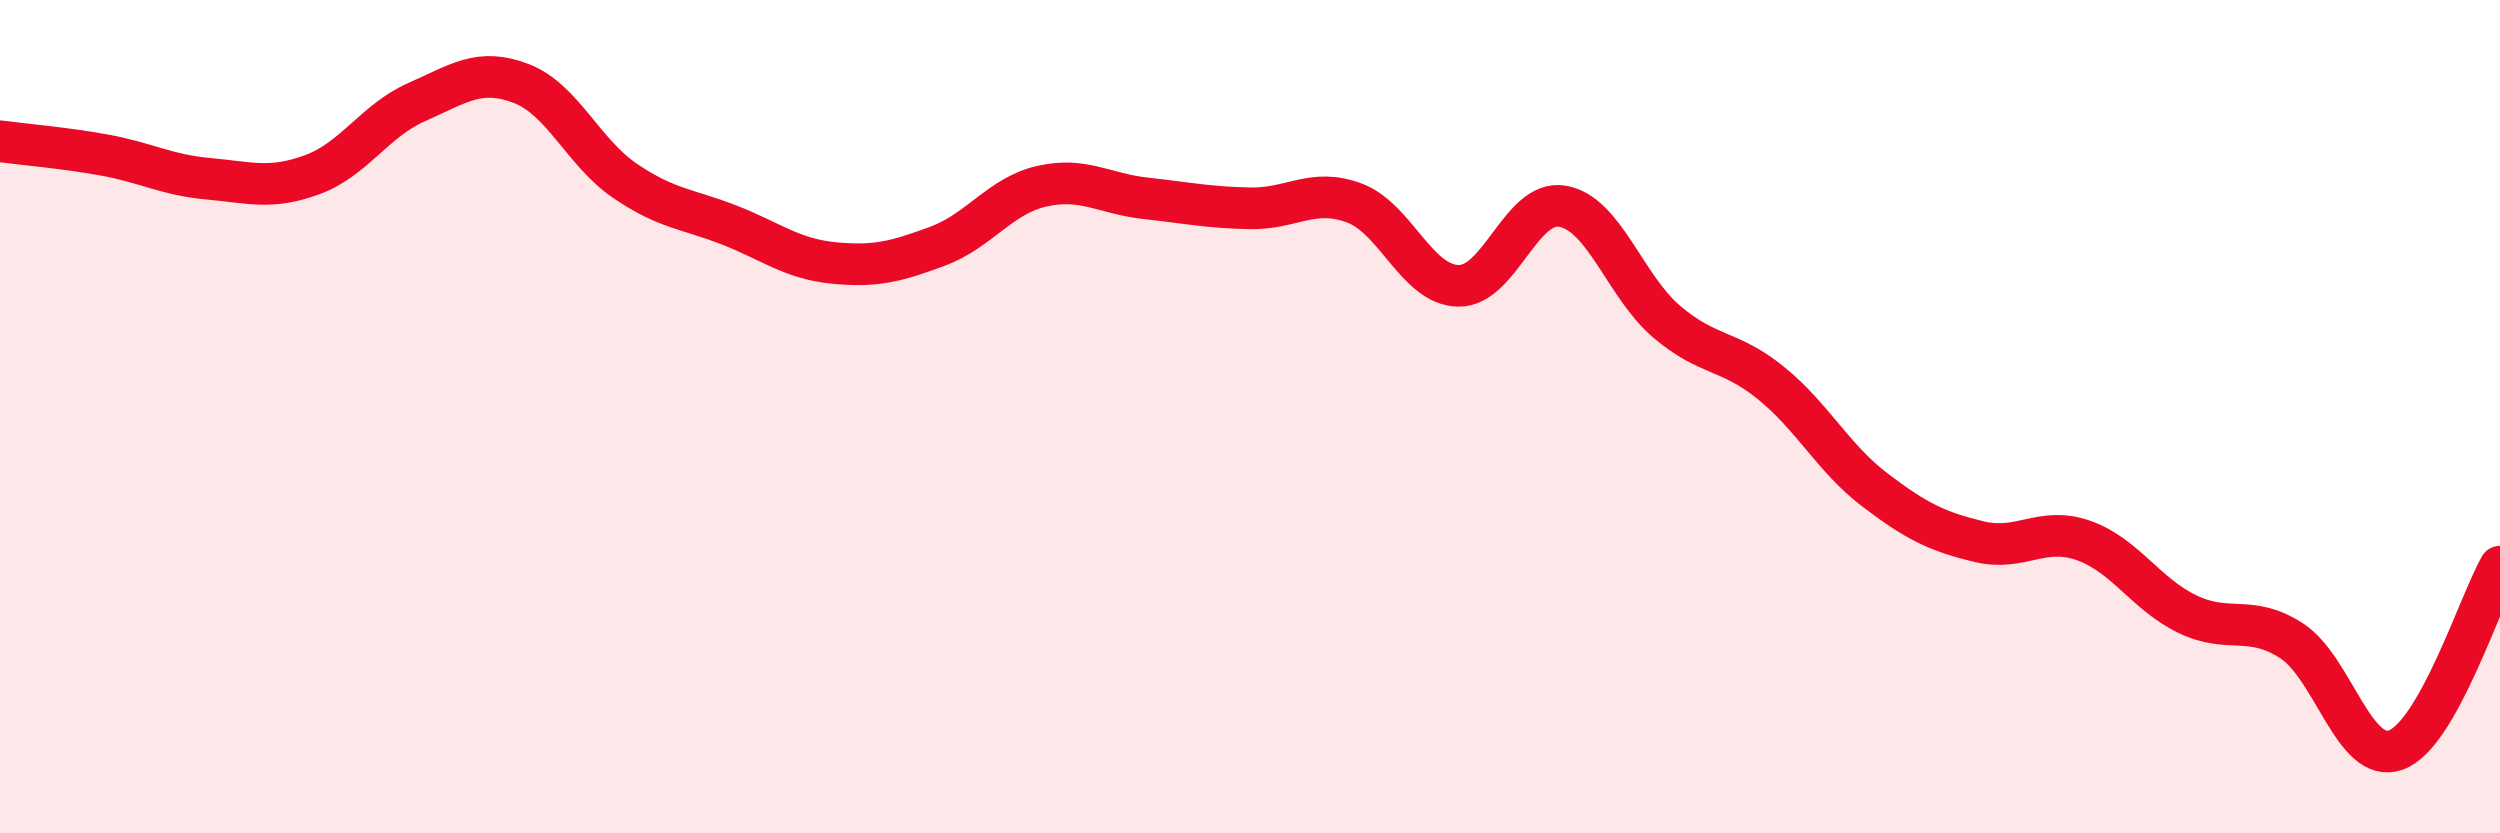
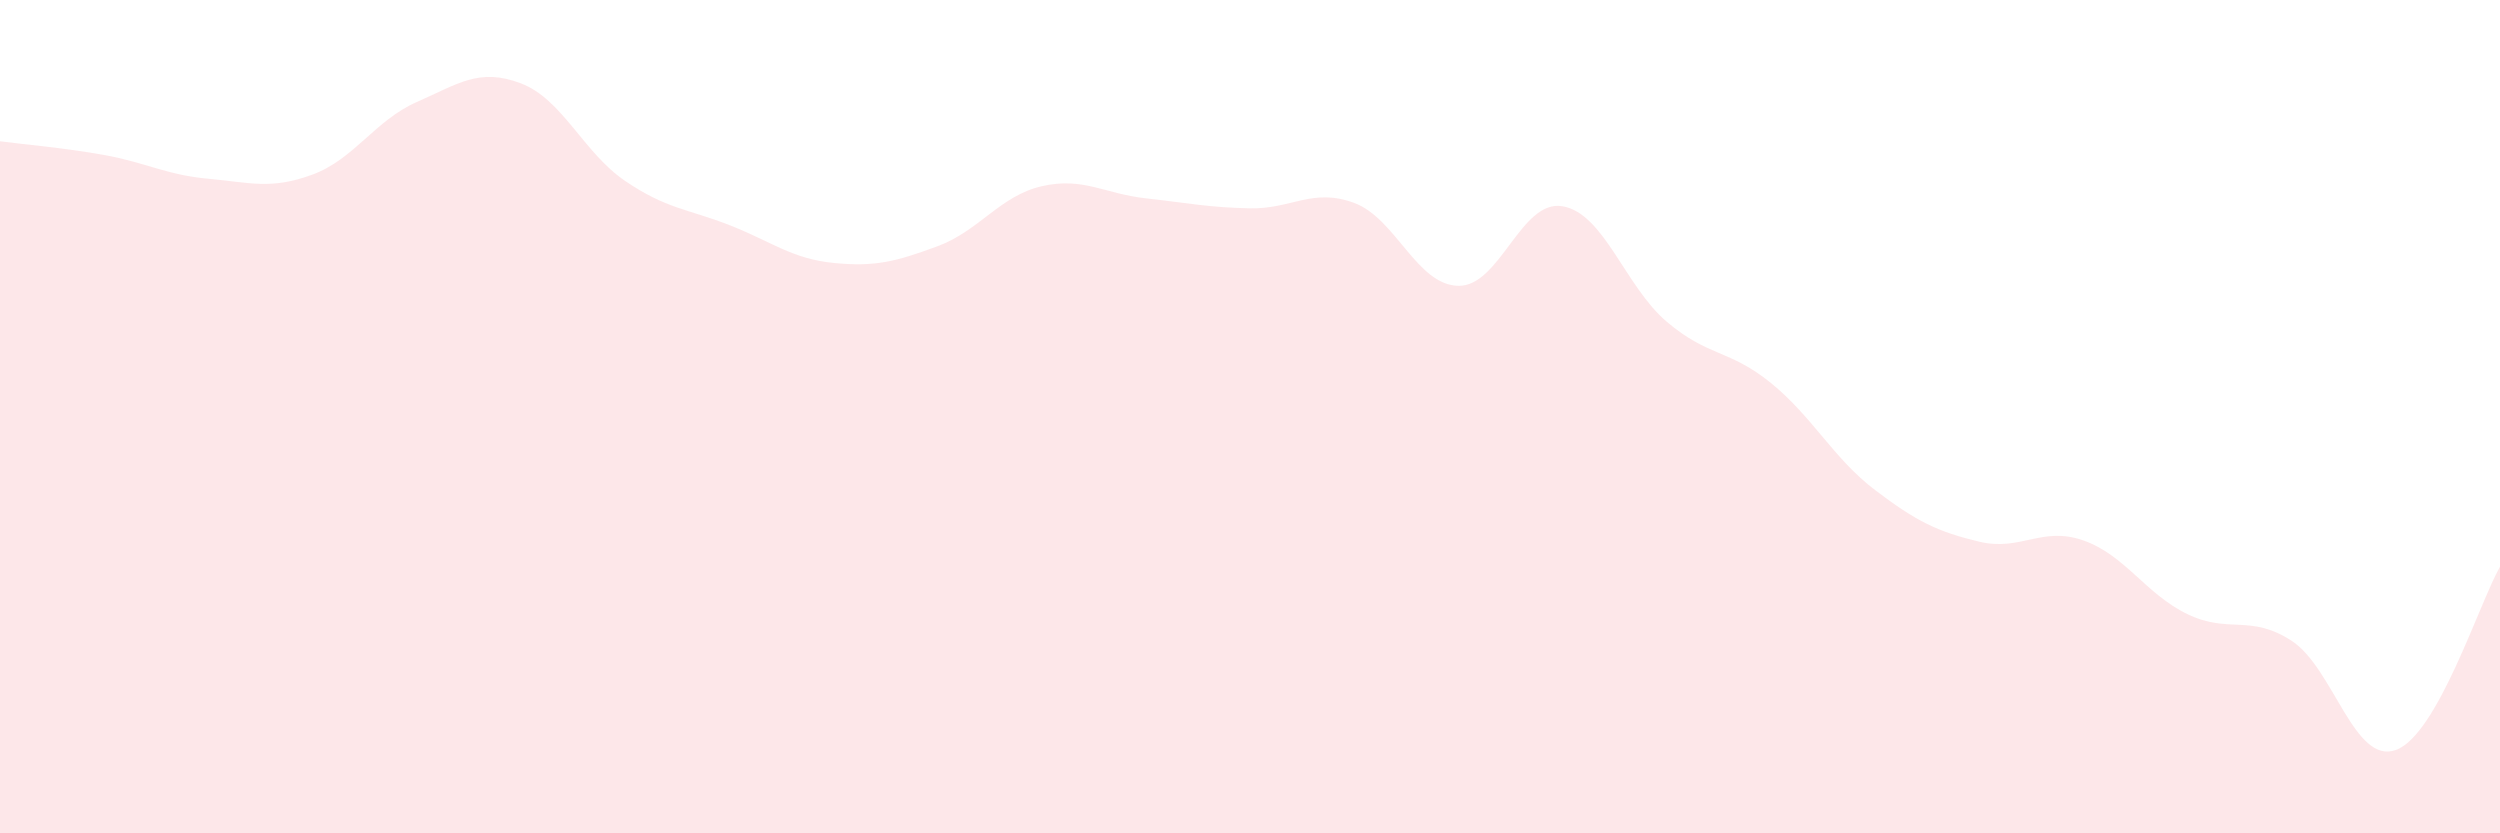
<svg xmlns="http://www.w3.org/2000/svg" width="60" height="20" viewBox="0 0 60 20">
  <path d="M 0,3.39 C 0.5,3.46 1.5,3.54 2.5,3.72 C 3.5,3.9 4,4.2 5,4.29 C 6,4.38 6.5,4.56 7.5,4.19 C 8.5,3.82 9,2.89 10,2.45 C 11,2.01 11.5,1.62 12.5,2 C 13.5,2.38 14,3.66 15,4.34 C 16,5.02 16.5,5.01 17.5,5.4 C 18.5,5.79 19,6.21 20,6.31 C 21,6.41 21.5,6.28 22.5,5.91 C 23.5,5.54 24,4.7 25,4.47 C 26,4.24 26.5,4.65 27.5,4.76 C 28.5,4.87 29,4.98 30,5 C 31,5.02 31.5,4.5 32.5,4.87 C 33.5,5.24 34,6.84 35,6.86 C 36,6.88 36.5,4.78 37.5,4.95 C 38.5,5.12 39,6.87 40,7.72 C 41,8.57 41.5,8.38 42.5,9.19 C 43.5,10 44,11 45,11.76 C 46,12.52 46.5,12.76 47.5,13 C 48.5,13.24 49,12.62 50,12.97 C 51,13.32 51.5,14.26 52.5,14.74 C 53.5,15.22 54,14.73 55,15.38 C 56,16.03 56.5,18.36 57.5,18 C 58.5,17.64 59.5,14.48 60,13.6L60 20L0 20Z" fill="#EB0A25" opacity="0.1" stroke-linecap="round" stroke-linejoin="round" />
-   <path d="M 0,3.39 C 0.5,3.46 1.5,3.54 2.5,3.72 C 3.5,3.9 4,4.2 5,4.29 C 6,4.38 6.5,4.56 7.5,4.19 C 8.5,3.82 9,2.89 10,2.45 C 11,2.01 11.5,1.62 12.5,2 C 13.5,2.38 14,3.66 15,4.34 C 16,5.02 16.5,5.01 17.5,5.4 C 18.5,5.79 19,6.21 20,6.31 C 21,6.41 21.5,6.28 22.5,5.91 C 23.5,5.54 24,4.7 25,4.47 C 26,4.24 26.5,4.65 27.5,4.76 C 28.5,4.87 29,4.98 30,5 C 31,5.02 31.5,4.5 32.5,4.87 C 33.5,5.24 34,6.84 35,6.86 C 36,6.88 36.5,4.78 37.5,4.95 C 38.5,5.12 39,6.87 40,7.72 C 41,8.57 41.5,8.38 42.5,9.19 C 43.5,10 44,11 45,11.76 C 46,12.52 46.5,12.76 47.5,13 C 48.5,13.24 49,12.62 50,12.97 C 51,13.32 51.5,14.26 52.5,14.74 C 53.5,15.22 54,14.73 55,15.38 C 56,16.03 56.5,18.36 57.5,18 C 58.5,17.64 59.5,14.48 60,13.6" stroke="#EB0A25" stroke-width="1" fill="none" stroke-linecap="round" stroke-linejoin="round" />
</svg>